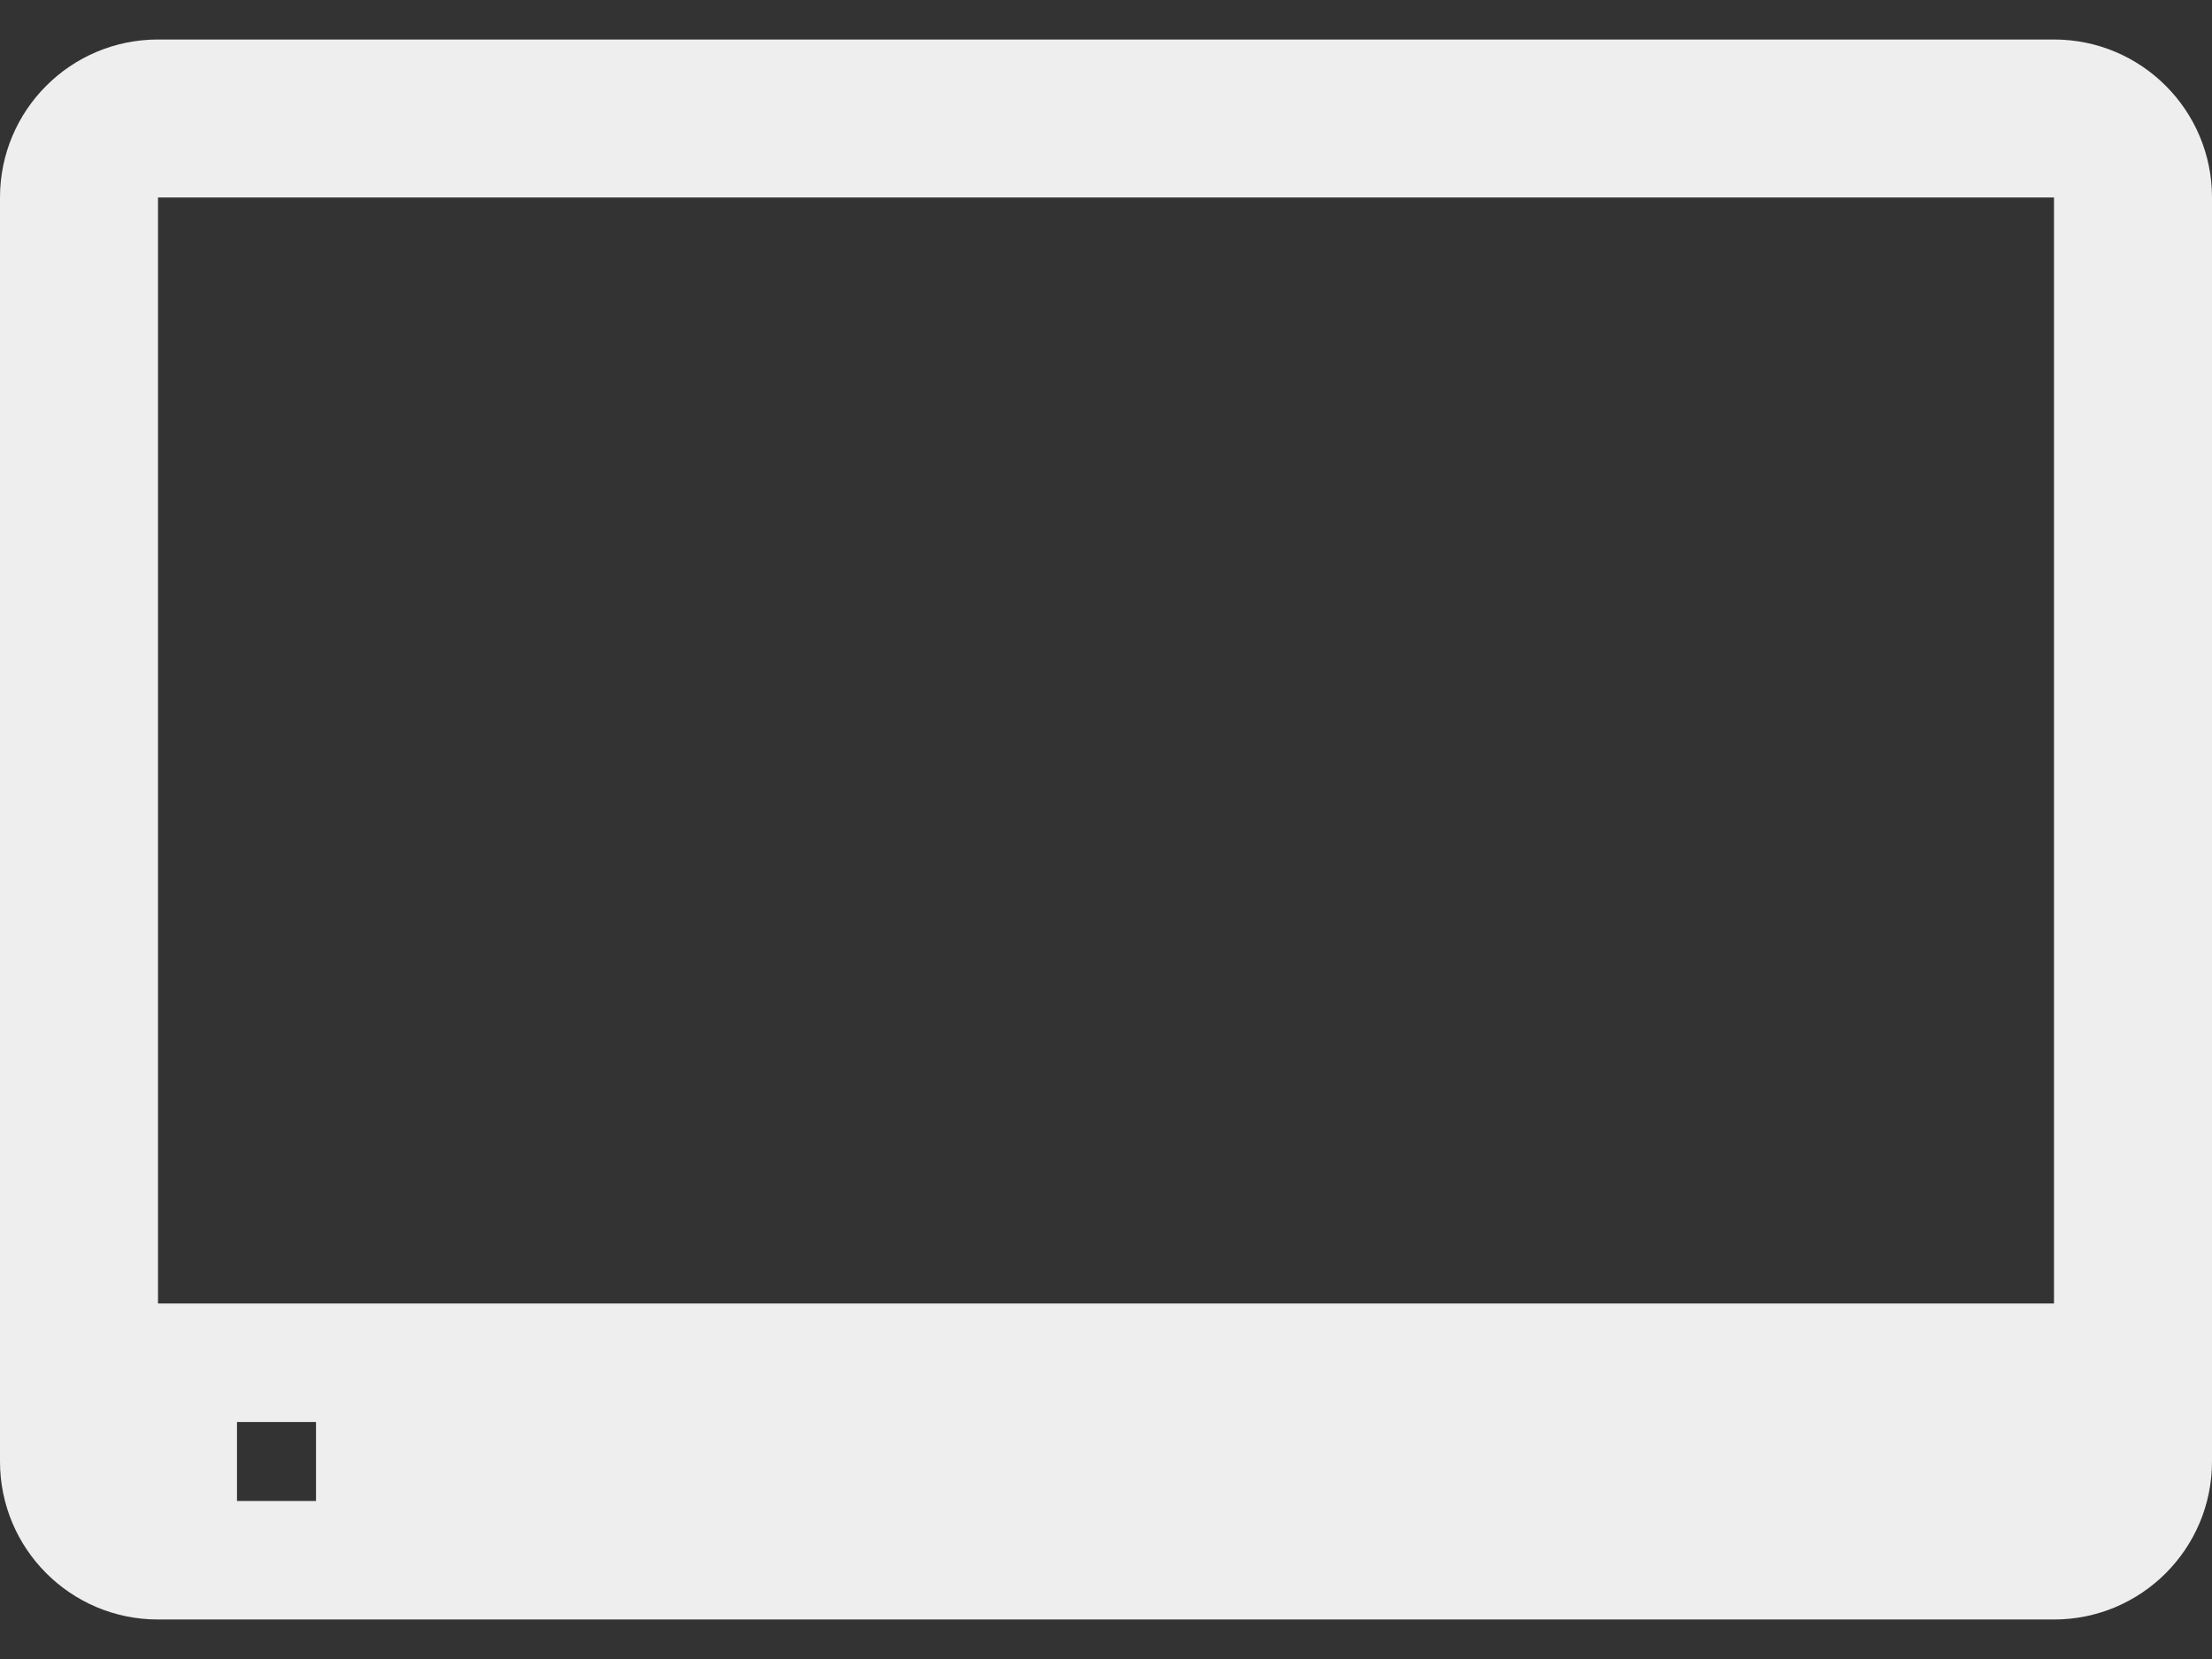
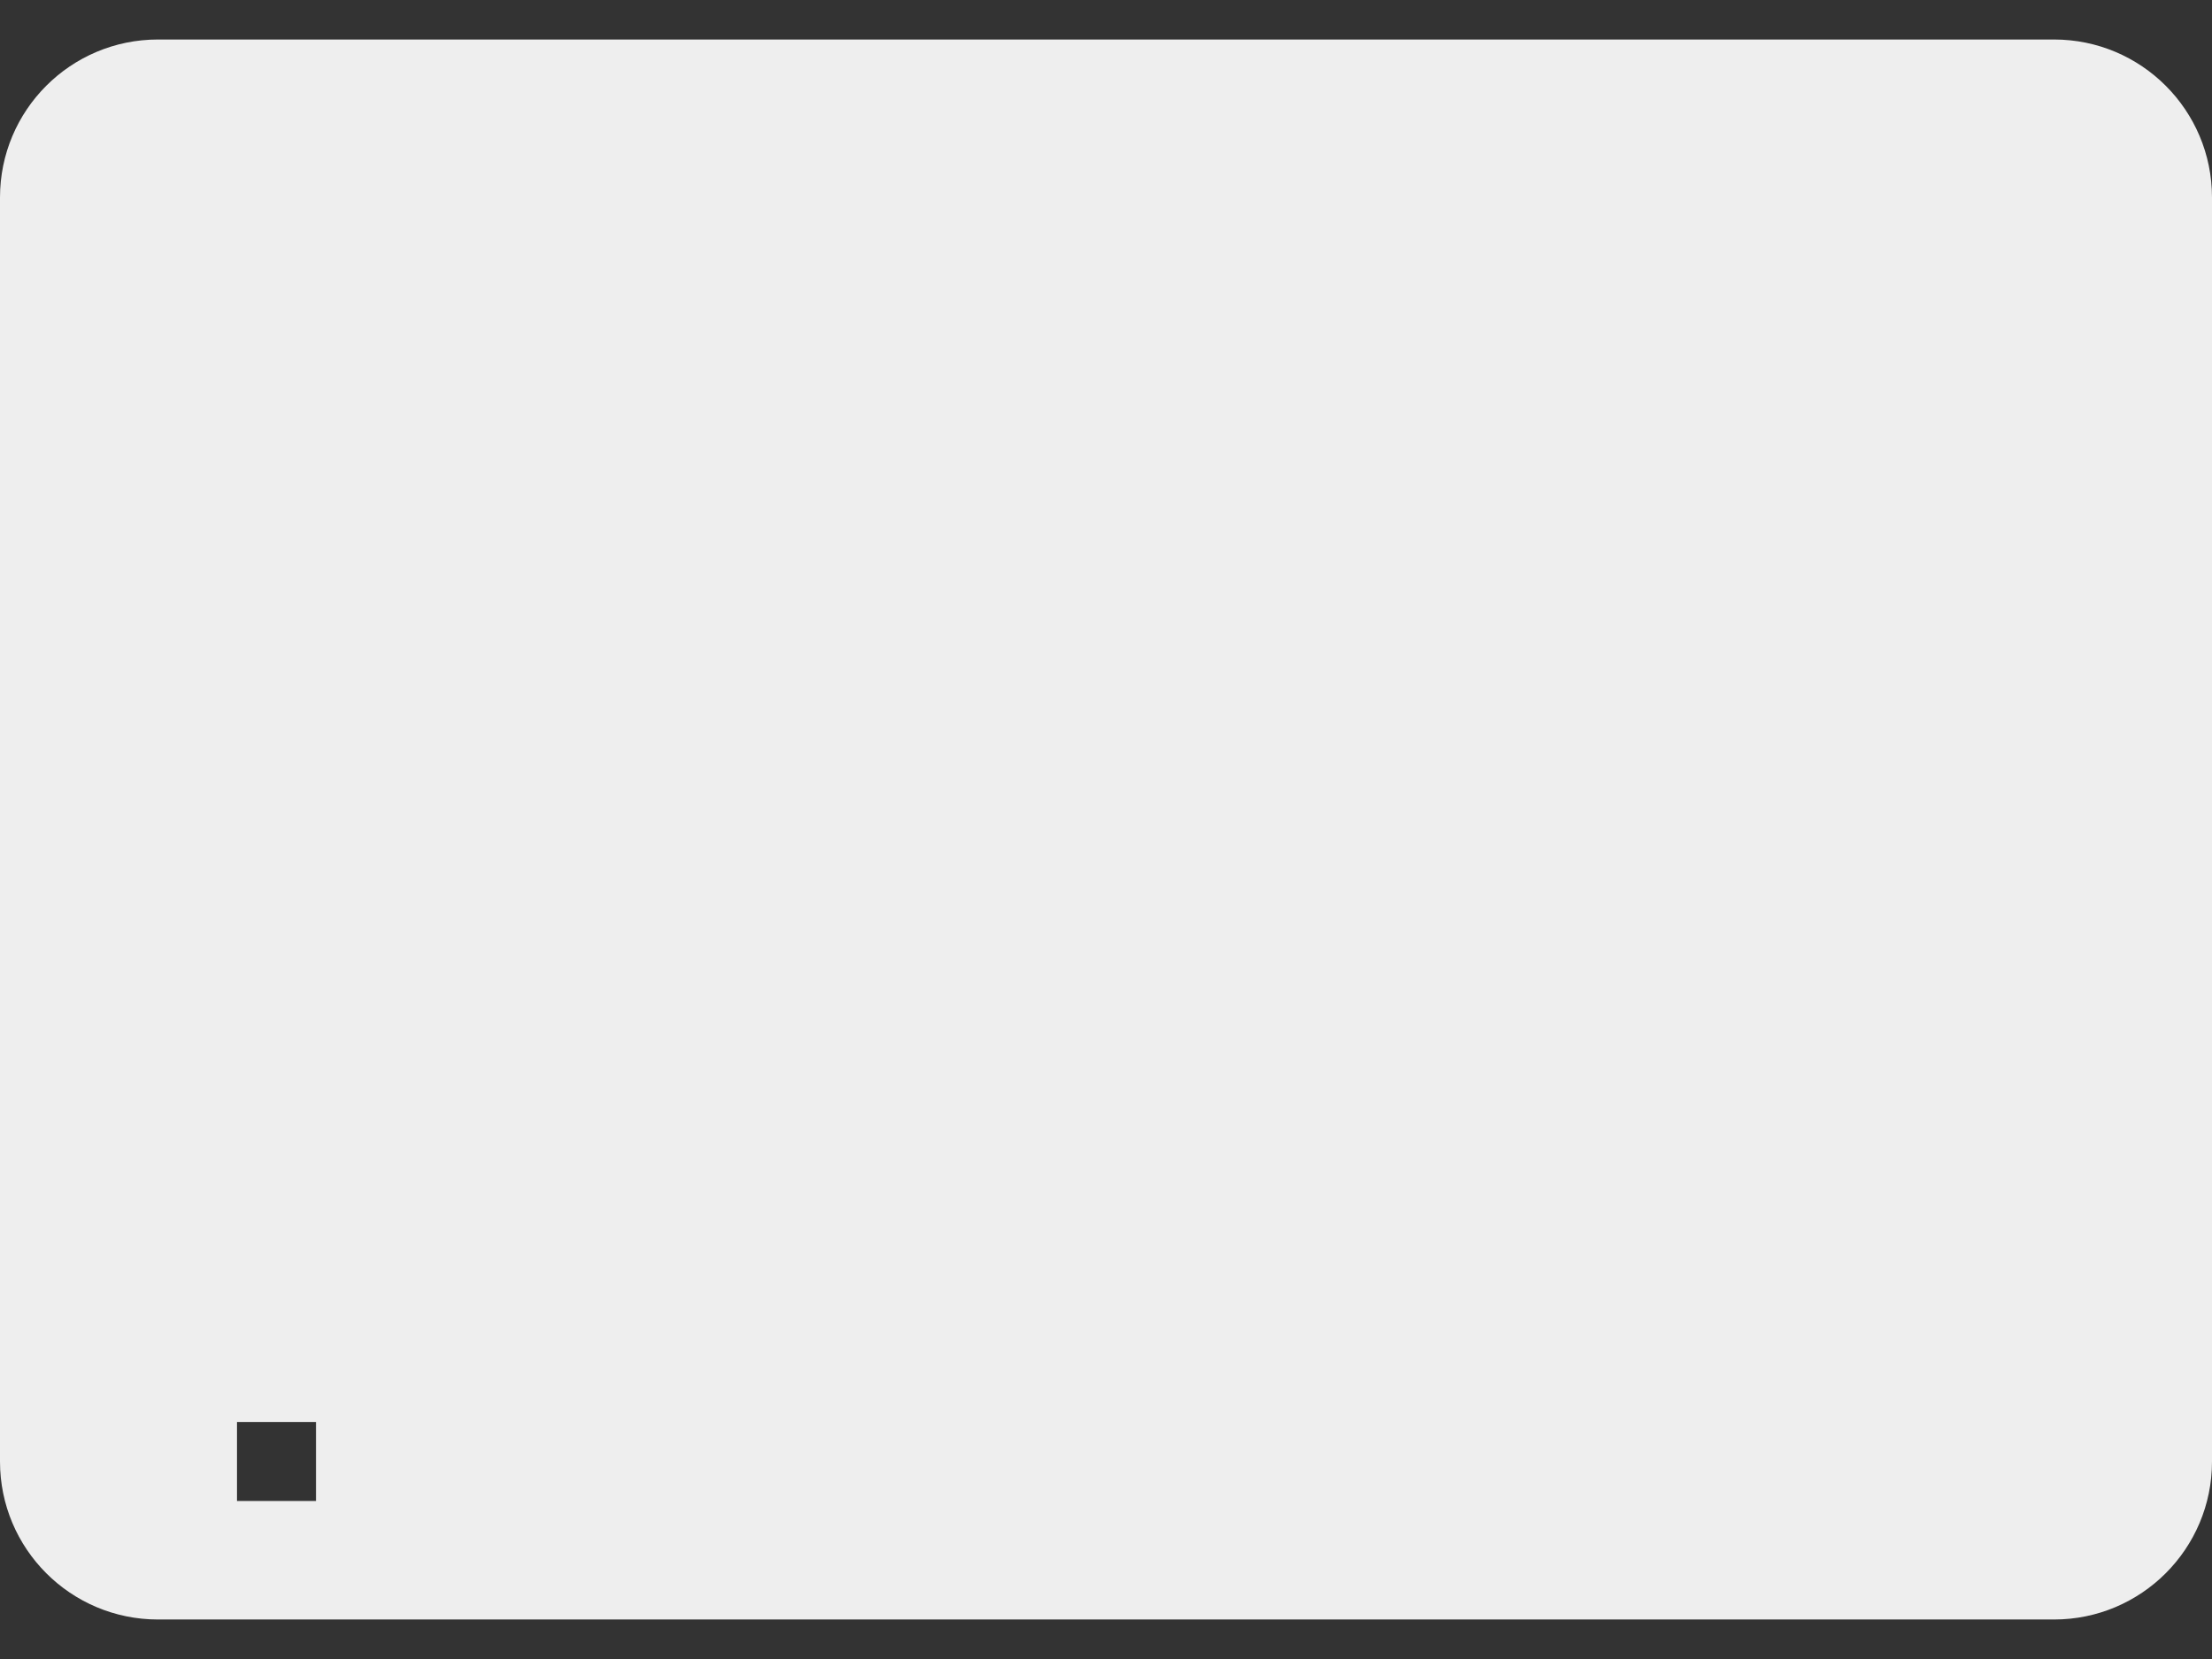
<svg xmlns="http://www.w3.org/2000/svg" width="28" height="21" viewBox="0 0 28 21" fill="none">
  <rect x="0" y="0" width="28" height="21" fill="#333333" stroke="none" />
-   <path fill-rule="evenodd" clip-rule="evenodd" d="M2 0.5C0.895 0.5 0 1.395 0 2.5V18.5C0 19.605 0.895 20.5 2 20.5H26C27.105 20.5 28 19.605 28 18.5V2.5C28 1.395 27.105 0.5 26 0.5H2ZM2 2.5H26V16.5H2V2.5ZM3 18H4V19H3V18Z" fill="#EEEEEE" />
+   <path fill-rule="evenodd" clip-rule="evenodd" d="M2 0.5C0.895 0.5 0 1.395 0 2.5V18.5C0 19.605 0.895 20.5 2 20.5H26C27.105 20.5 28 19.605 28 18.5V2.5C28 1.395 27.105 0.5 26 0.5H2ZM2 2.5H26H2V2.5ZM3 18H4V19H3V18Z" fill="#EEEEEE" />
</svg>